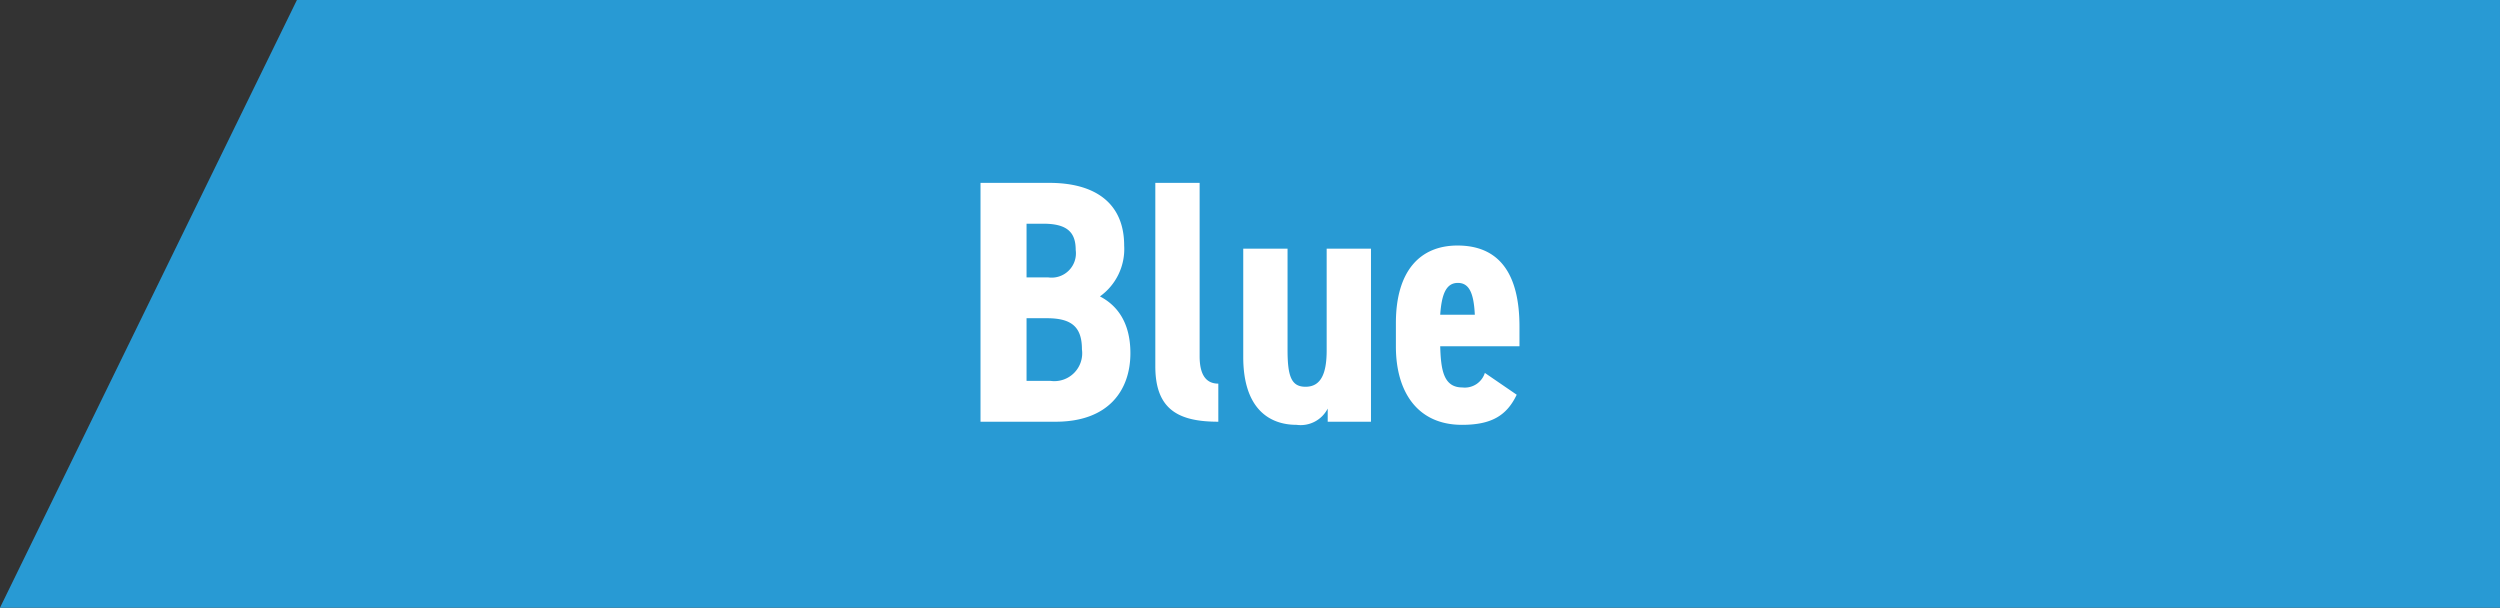
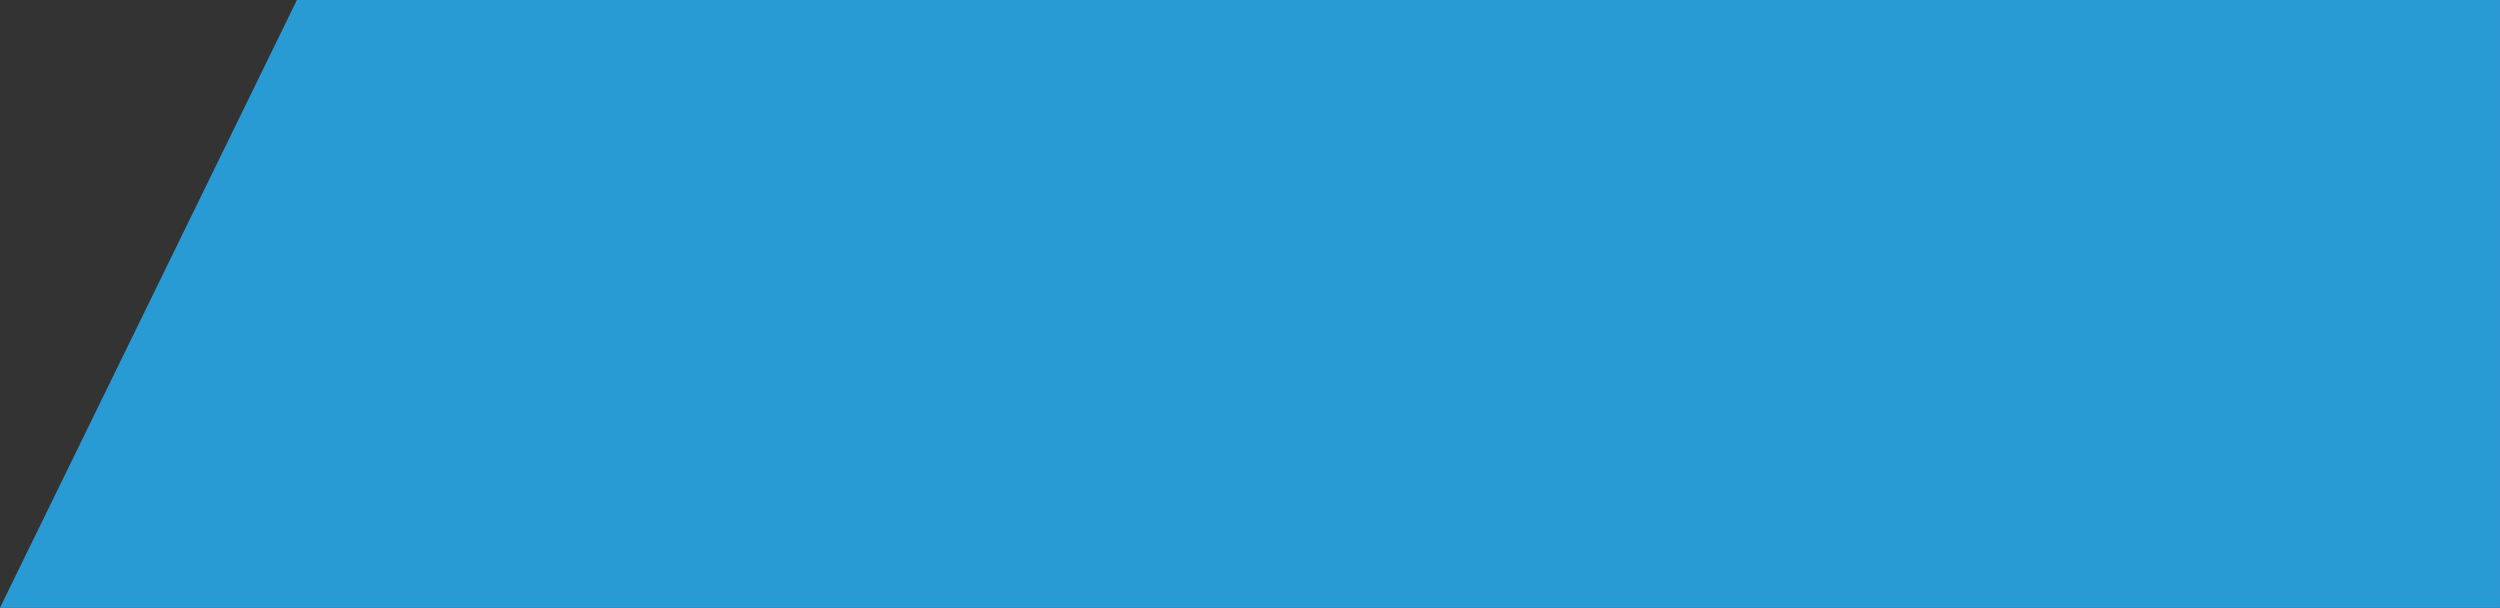
<svg xmlns="http://www.w3.org/2000/svg" width="216.667" height="52.668" viewBox="0 0 216.667 52.668">
  <rect x="0" y="0" width="216.667" height="52.668" fill="#333333" stroke="none" />
  <g transform="translate(27.079)">
    <path d="M-1.346,0H189.587V52.668H-27.079Z" transform="translate(0)" fill="#289ad4" />
-     <path d="M1.74,8.3V29H8.25c4.59,0,6.48-2.73,6.48-5.94,0-2.58-1.08-4.11-2.64-4.92a5.048,5.048,0,0,0,2.1-4.41c0-3.63-2.46-5.43-6.48-5.43ZM5.73,20.03H7.5c2.16,0,3.03.78,3.03,2.7A2.416,2.416,0,0,1,7.8,25.46H5.73Zm0-8.19H7.2c2.16,0,2.79.84,2.79,2.28a2.107,2.107,0,0,1-2.4,2.37H5.73ZM16.89,24.2c0,3.75,2.01,4.8,5.46,4.8V25.7c-1.05,0-1.62-.75-1.62-2.37V8.3H16.89ZM35.58,14H31.74v8.82c0,1.98-.48,3.15-1.83,3.15-1.2,0-1.56-.84-1.56-3.18V14H24.51v9.39c0,4.44,2.22,5.88,4.62,5.88a2.634,2.634,0,0,0,2.7-1.41V29h3.75Zm9.87,10.77a1.82,1.82,0,0,1-1.95,1.26c-1.65,0-1.86-1.56-1.92-3.57h6.87V20.75c0-4.56-1.74-7.02-5.37-7.02-3.24,0-5.34,2.19-5.34,6.72v2.04c0,3.87,1.83,6.78,5.73,6.78,2.52,0,3.87-.78,4.74-2.61Zm-2.34-7.8c.96,0,1.38.84,1.47,2.76h-3C41.7,18.02,42.06,16.97,43.11,16.97Z" transform="translate(56.159 7.549)" fill="#fff" />
  </g>
</svg>